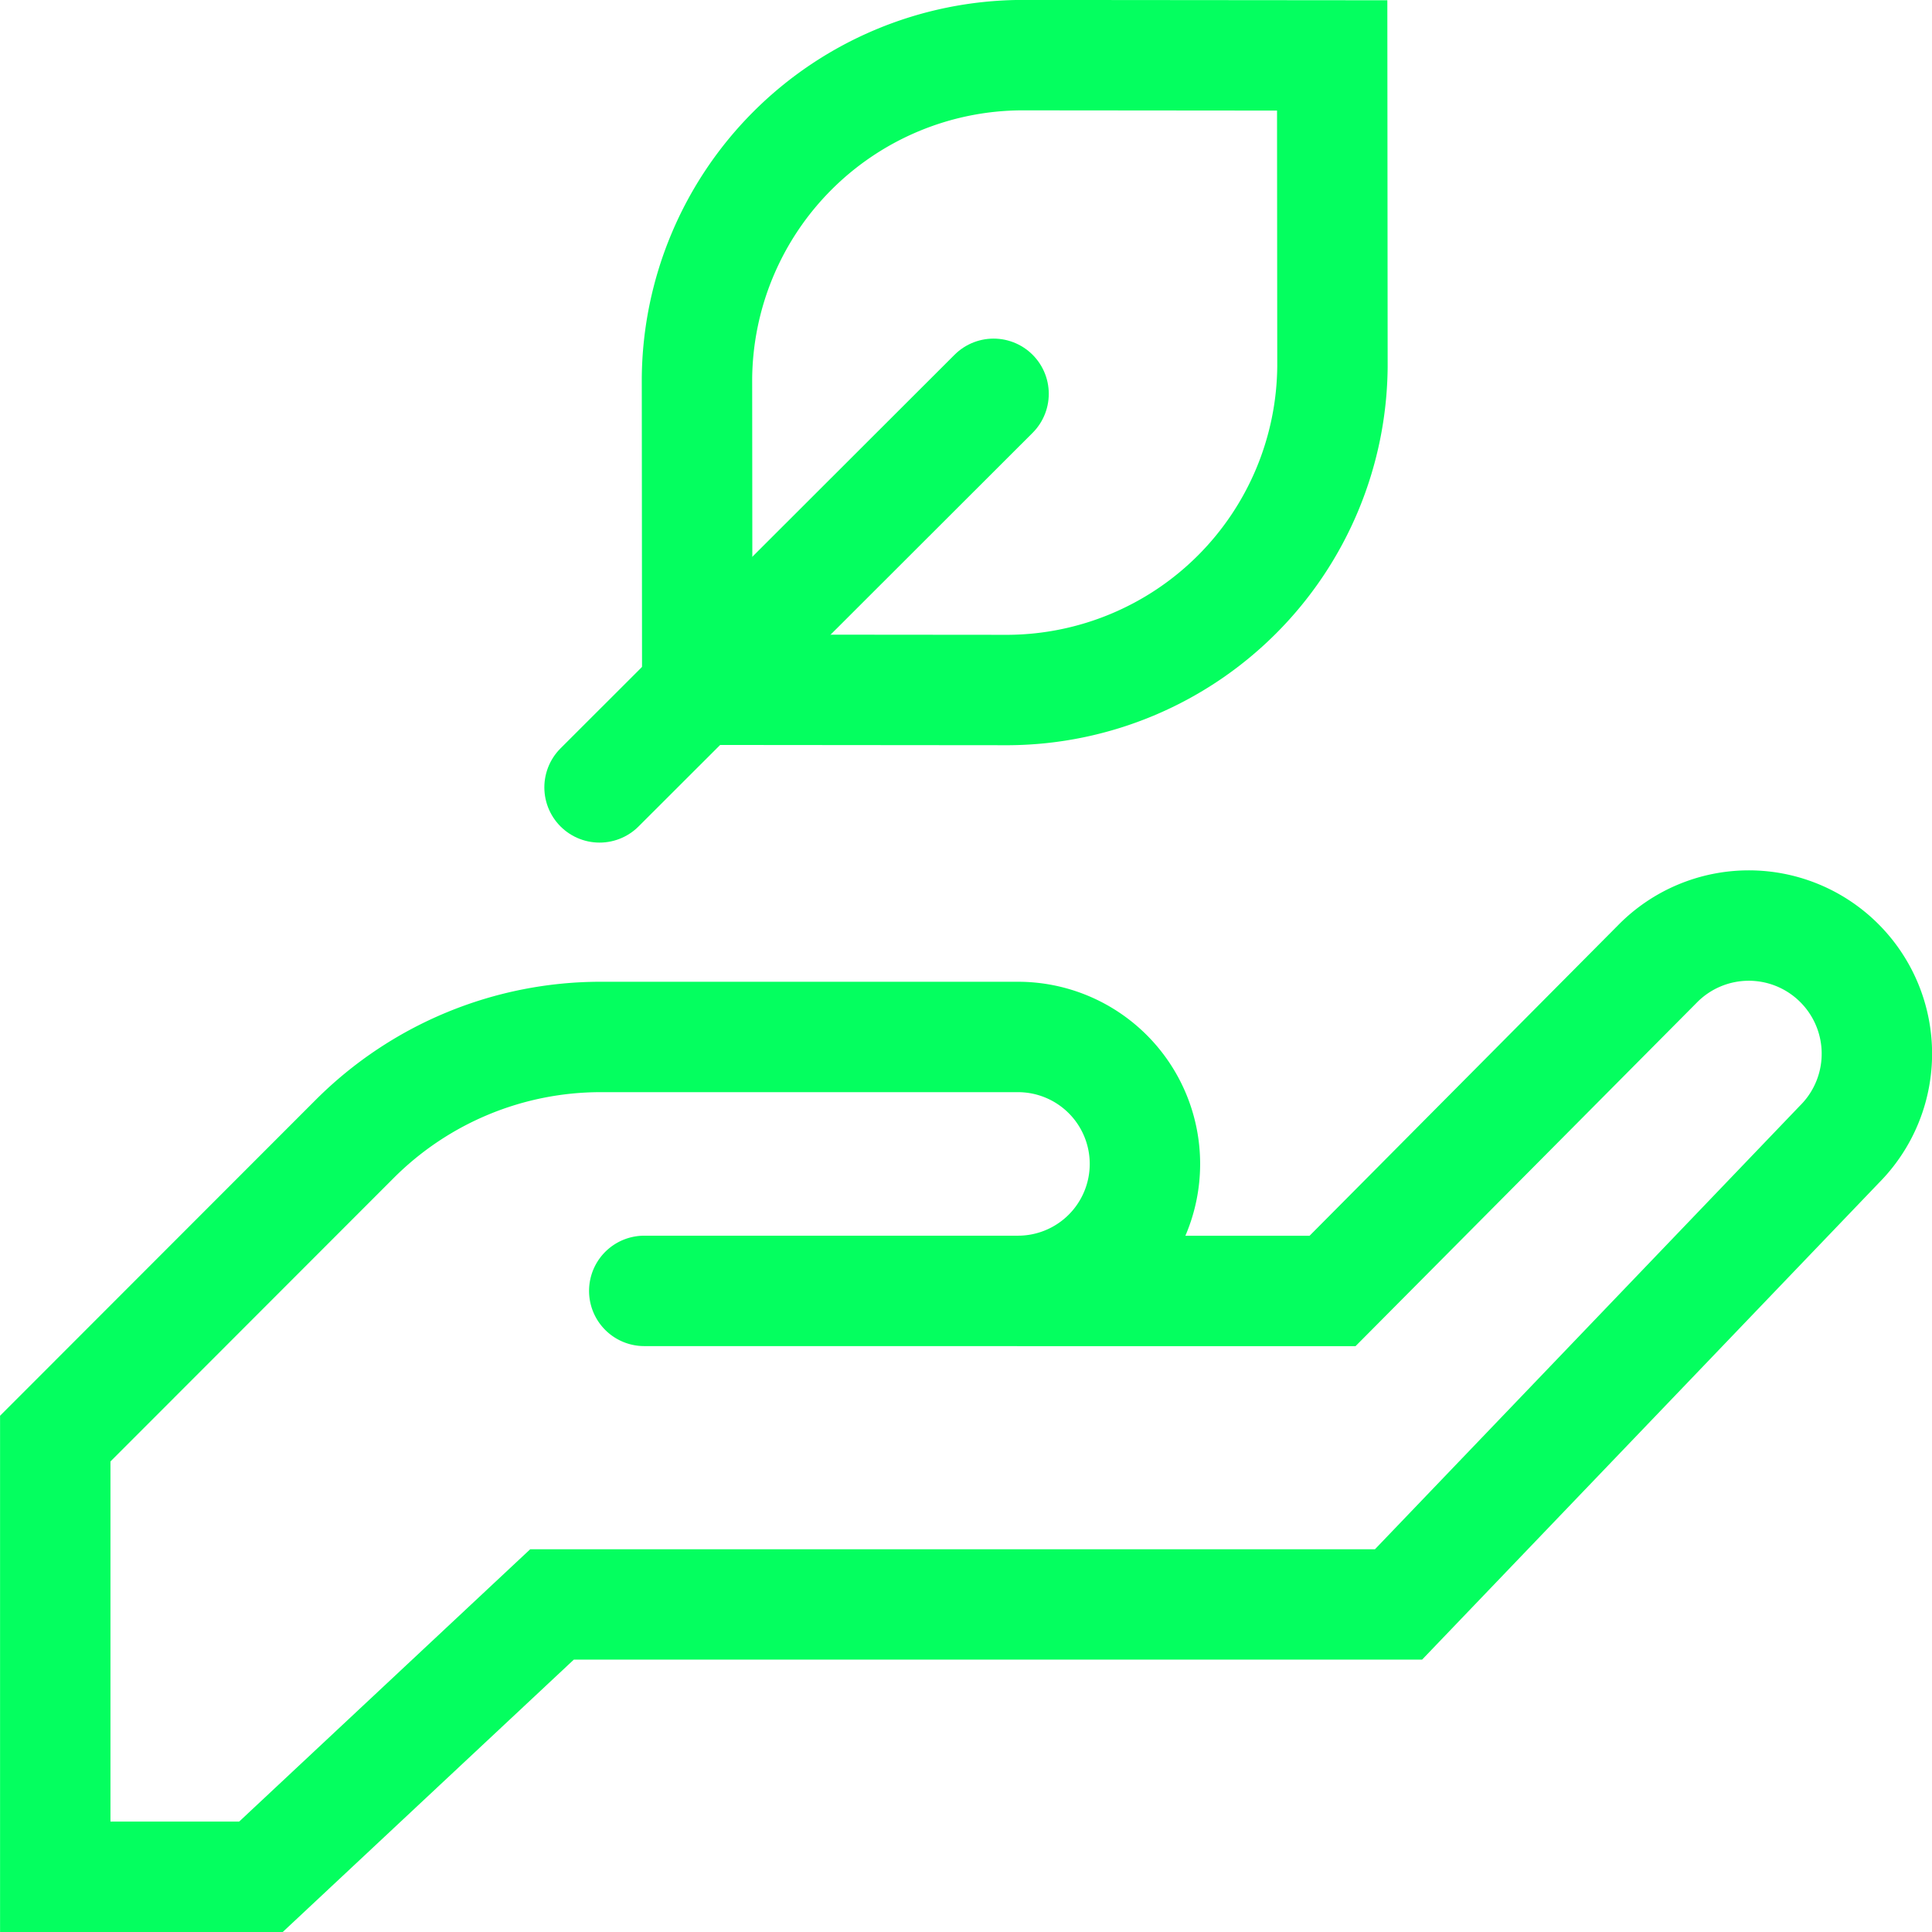
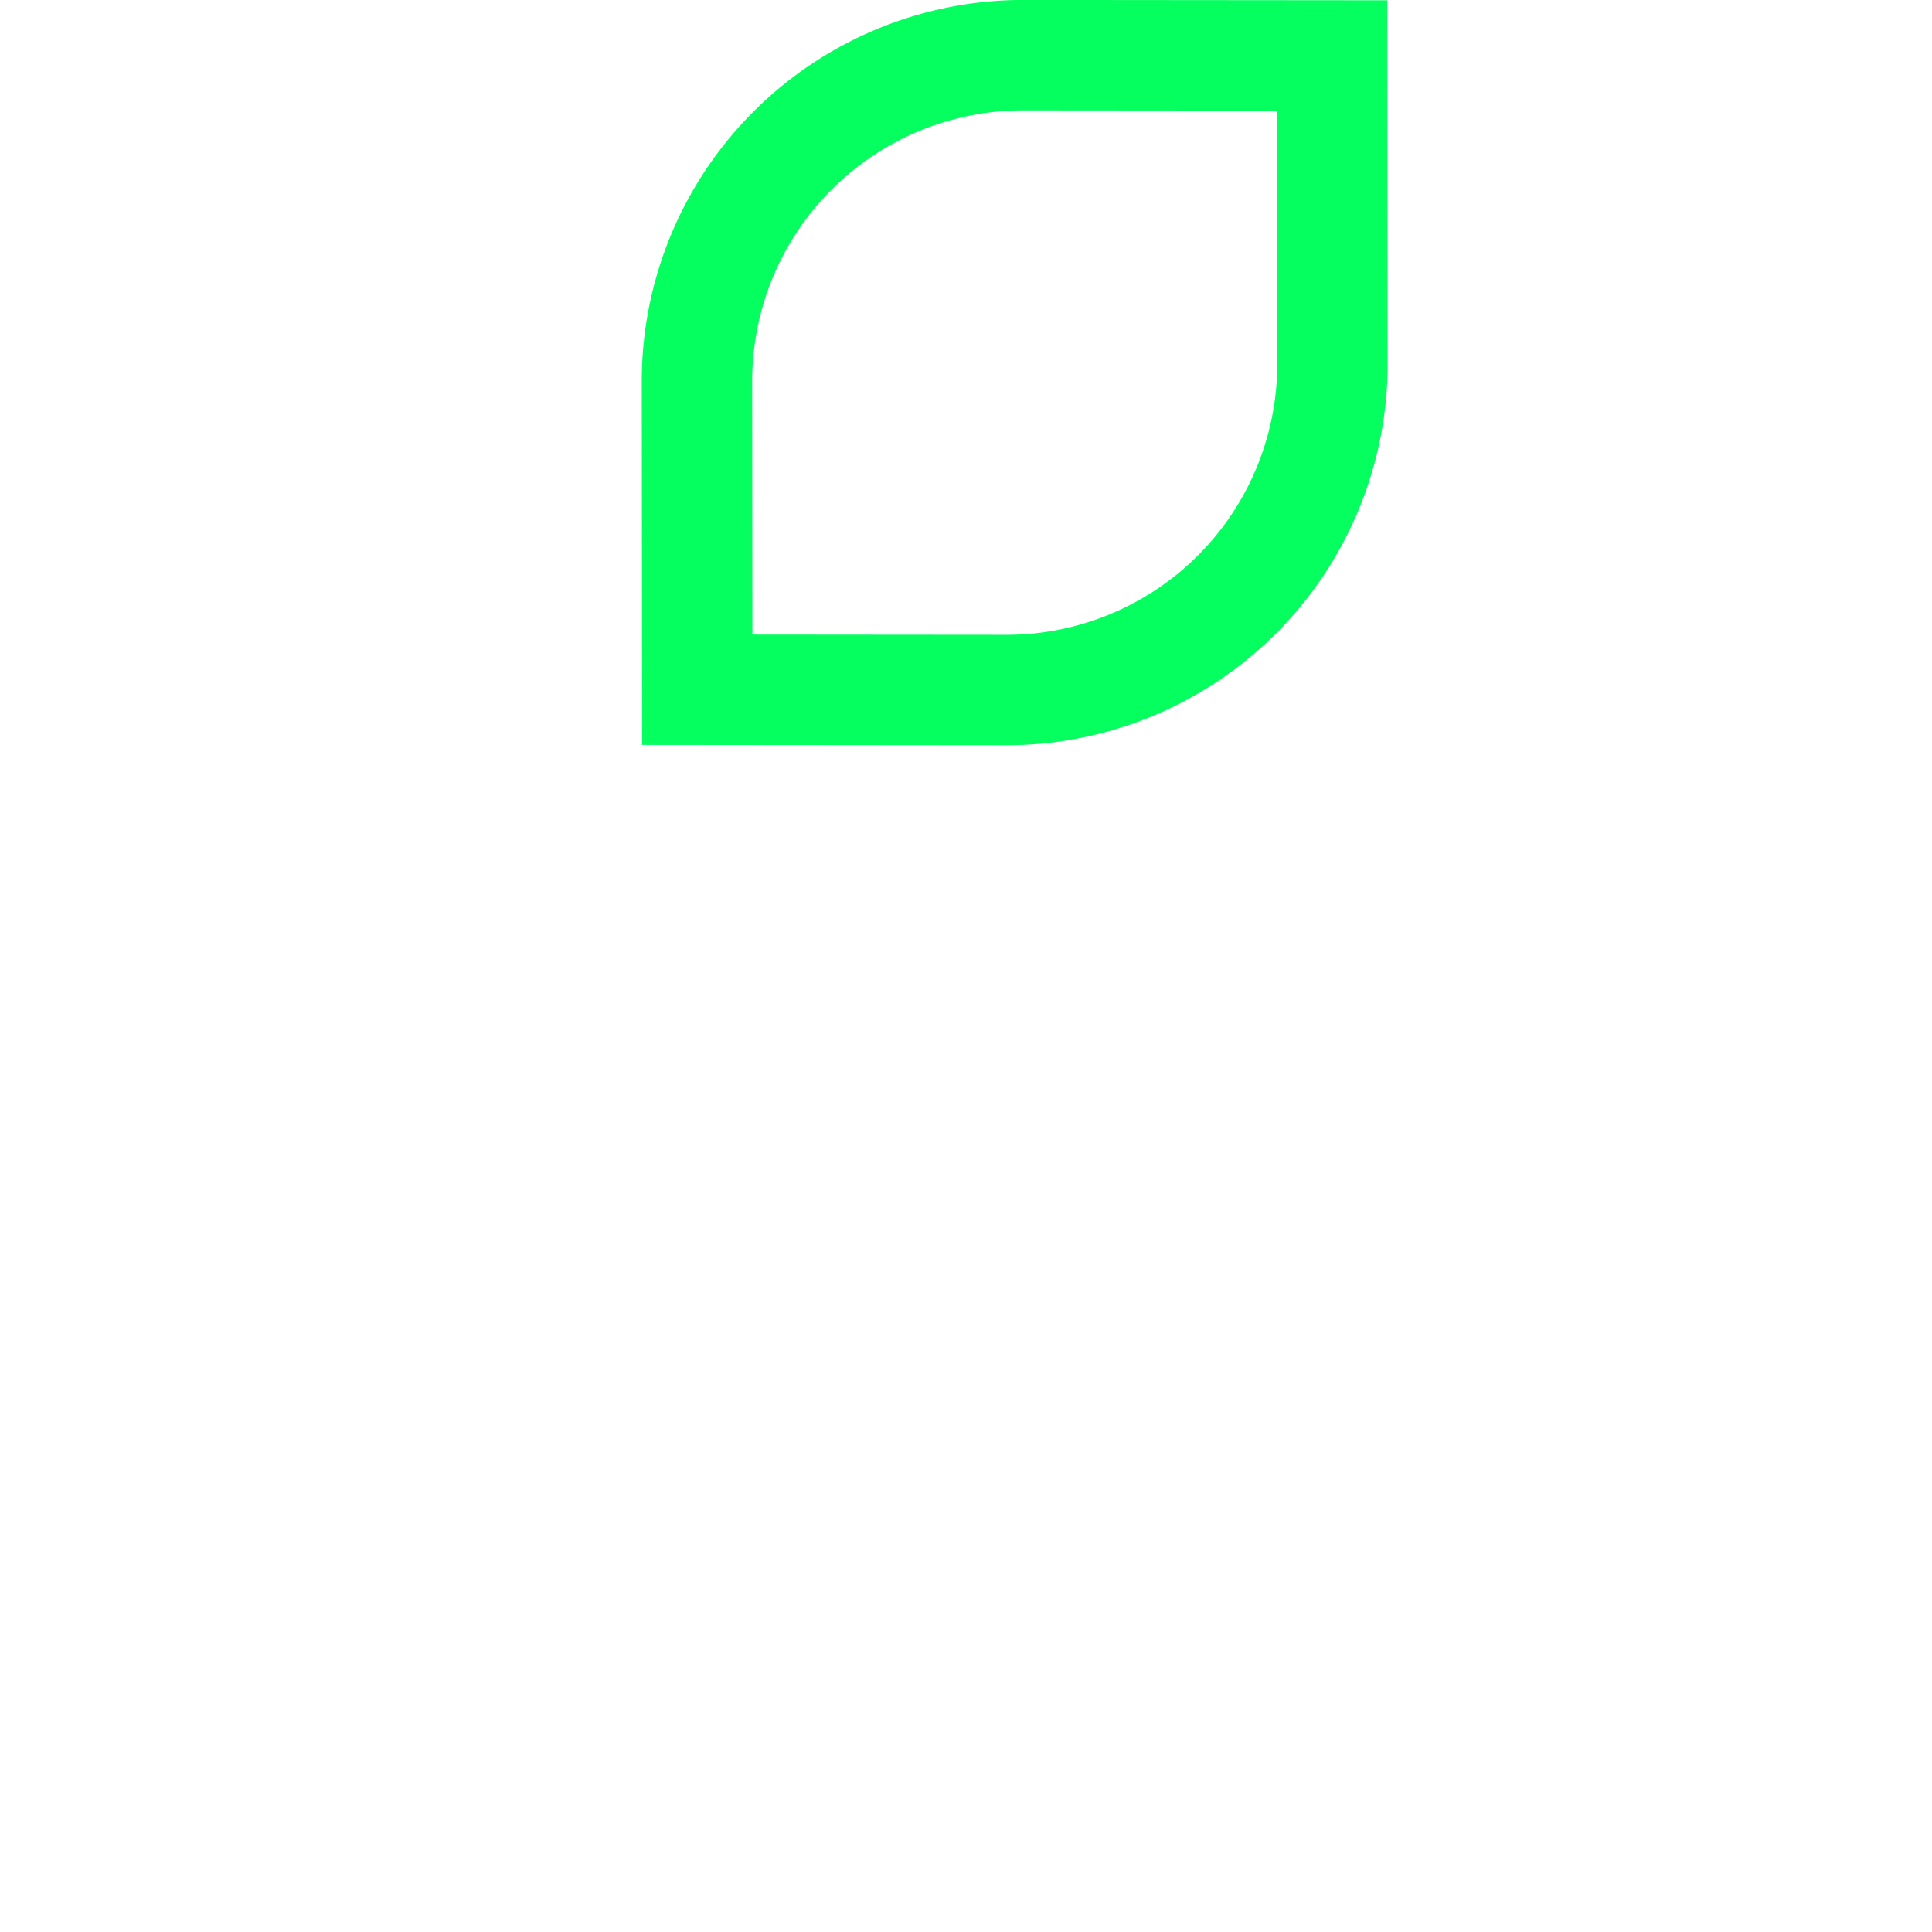
<svg xmlns="http://www.w3.org/2000/svg" width="34.999" height="34.999" viewBox="0 0 34.999 34.999">
  <g id="Group_4907" data-name="Group 4907" transform="translate(141.666 -5183.658)">
    <path id="path609" d="M-212.689-104.176l-.005-5.634-5.639-.005a5.908,5.908,0,0,0-5.868,5.862l.005,5.634,5.639.005A5.908,5.908,0,0,0-212.689-104.176Z" transform="translate(95.161 5294.472)" fill="none" stroke="#04ff5f" stroke-linecap="round" stroke-width="2" />
-     <path id="path613" d="M-131.862,0-139,7.13" transform="translate(8.195 5190.792)" fill="none" stroke="#04ff5f" stroke-linecap="round" stroke-width="2" />
-     <path id="path617" d="M-322.193-122.291h5.7l5.9-5.939a2.318,2.318,0,0,1,3.245-.035,2.322,2.322,0,0,1,.036,3.318l-7.986,8.335h-15.335l-5.273,4.934h-3.726v-7.938l5.426-5.43a6.3,6.3,0,0,1,4.455-1.846h7.559a2.3,2.3,0,0,1,2.3,2.3,2.3,2.3,0,0,1-2.3,2.3h-6.77" transform="translate(198.967 5329.335)" fill="none" stroke="#04ff5f" stroke-linecap="round" stroke-width="2" />
  </g>
</svg>